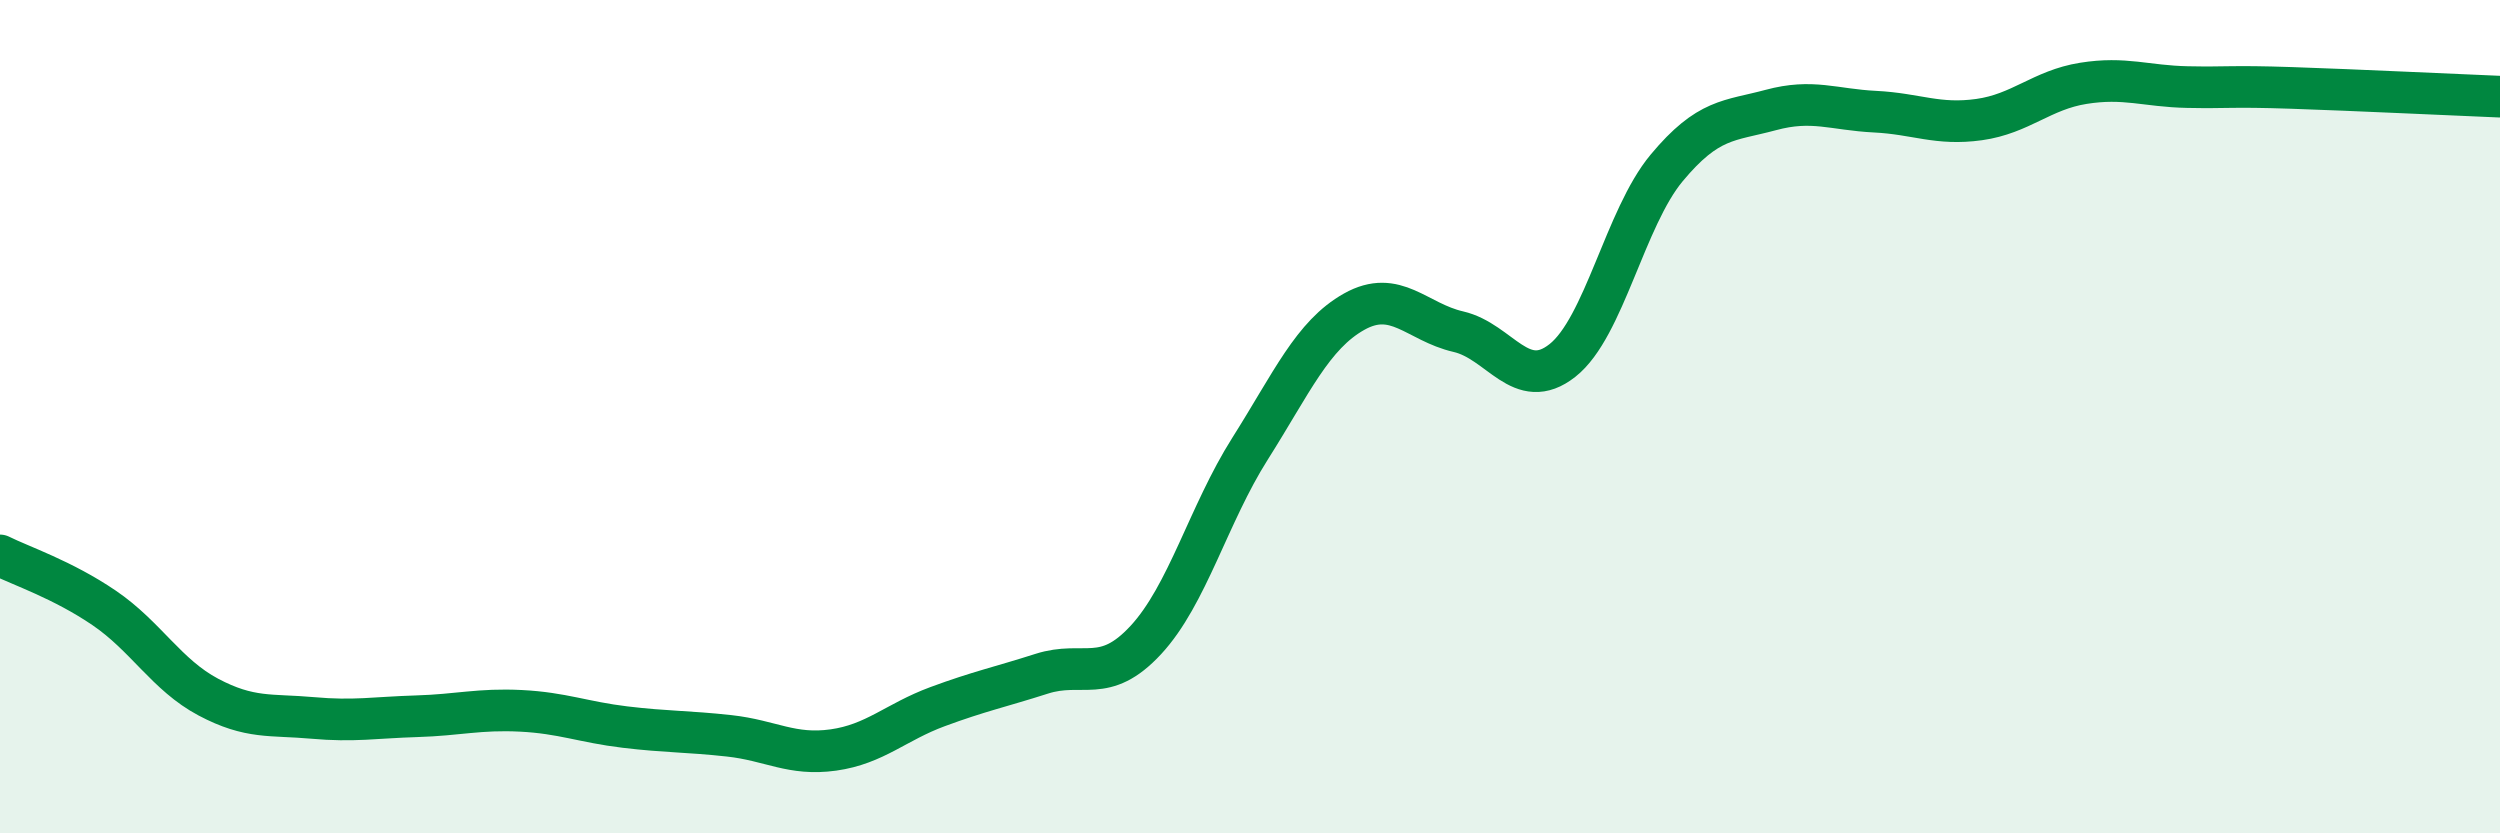
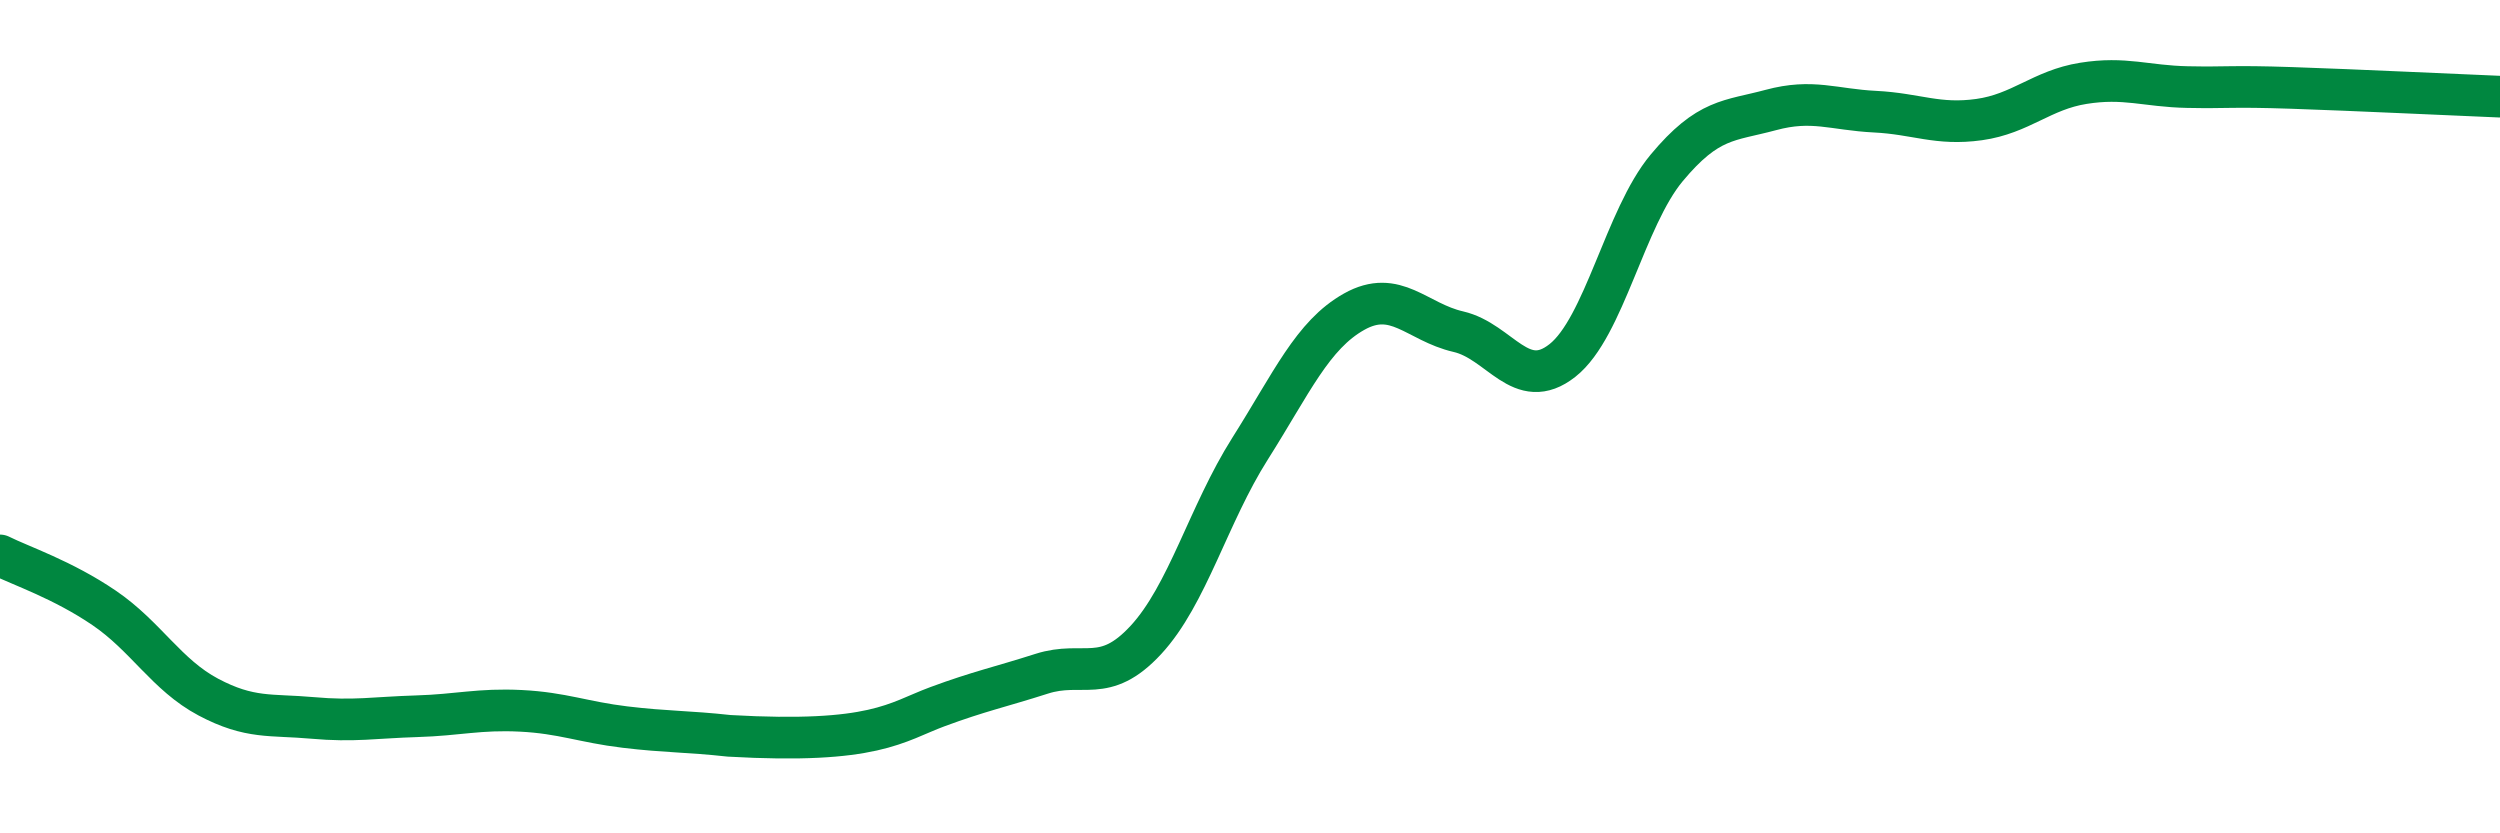
<svg xmlns="http://www.w3.org/2000/svg" width="60" height="20" viewBox="0 0 60 20">
-   <path d="M 0,13.33 C 0.5,13.58 1.5,13.91 2.5,14.59 C 3.5,15.27 4,16.2 5,16.73 C 6,17.26 6.5,17.14 7.5,17.23 C 8.5,17.32 9,17.22 10,17.19 C 11,17.16 11.5,17.01 12.5,17.06 C 13.5,17.11 14,17.33 15,17.45 C 16,17.57 16.5,17.55 17.5,17.66 C 18.5,17.77 19,18.14 20,18 C 21,17.86 21.5,17.33 22.5,16.96 C 23.5,16.59 24,16.49 25,16.17 C 26,15.85 26.5,16.44 27.5,15.36 C 28.5,14.28 29,12.35 30,10.77 C 31,9.19 31.5,8.04 32.5,7.48 C 33.5,6.92 34,7.73 35,7.96 C 36,8.19 36.5,9.44 37.5,8.65 C 38.5,7.86 39,5.23 40,4.03 C 41,2.83 41.5,2.91 42.5,2.64 C 43.5,2.37 44,2.63 45,2.68 C 46,2.73 46.5,3.01 47.5,2.87 C 48.5,2.73 49,2.16 50,2 C 51,1.84 51.5,2.07 52.5,2.09 C 53.5,2.11 53.5,2.06 55,2.11 C 56.5,2.16 59,2.28 60,2.32L60 20L0 20Z" fill="#008740" opacity="0.1" stroke-linecap="round" stroke-linejoin="round" />
-   <path d="M 0,13.33 C 0.5,13.58 1.5,13.91 2.5,14.59 C 3.5,15.27 4,16.2 5,16.73 C 6,17.26 6.5,17.14 7.5,17.23 C 8.5,17.32 9,17.22 10,17.19 C 11,17.16 11.5,17.01 12.5,17.06 C 13.5,17.11 14,17.33 15,17.45 C 16,17.57 16.5,17.55 17.5,17.66 C 18.5,17.77 19,18.14 20,18 C 21,17.86 21.5,17.33 22.5,16.96 C 23.5,16.59 24,16.49 25,16.17 C 26,15.85 26.5,16.44 27.5,15.36 C 28.5,14.28 29,12.35 30,10.77 C 31,9.19 31.5,8.04 32.5,7.48 C 33.5,6.92 34,7.73 35,7.96 C 36,8.19 36.5,9.44 37.5,8.65 C 38.5,7.86 39,5.23 40,4.03 C 41,2.83 41.5,2.91 42.5,2.64 C 43.5,2.37 44,2.63 45,2.68 C 46,2.73 46.5,3.01 47.5,2.87 C 48.5,2.73 49,2.16 50,2 C 51,1.84 51.5,2.07 52.5,2.09 C 53.5,2.11 53.5,2.06 55,2.11 C 56.5,2.16 59,2.28 60,2.32" stroke="#008740" stroke-width="1" fill="none" stroke-linecap="round" stroke-linejoin="round" />
+   <path d="M 0,13.33 C 0.5,13.58 1.5,13.91 2.5,14.59 C 3.5,15.27 4,16.2 5,16.73 C 6,17.26 6.5,17.14 7.5,17.23 C 8.5,17.32 9,17.22 10,17.19 C 11,17.16 11.5,17.01 12.5,17.06 C 13.5,17.11 14,17.33 15,17.45 C 16,17.57 16.5,17.55 17.5,17.66 C 21,17.86 21.5,17.33 22.5,16.96 C 23.5,16.59 24,16.49 25,16.17 C 26,15.85 26.5,16.44 27.5,15.36 C 28.5,14.28 29,12.35 30,10.77 C 31,9.19 31.5,8.04 32.5,7.48 C 33.5,6.92 34,7.73 35,7.96 C 36,8.19 36.5,9.44 37.5,8.65 C 38.5,7.86 39,5.23 40,4.03 C 41,2.83 41.5,2.91 42.5,2.64 C 43.5,2.37 44,2.63 45,2.68 C 46,2.73 46.5,3.01 47.5,2.87 C 48.5,2.73 49,2.16 50,2 C 51,1.84 51.5,2.07 52.5,2.09 C 53.5,2.11 53.5,2.06 55,2.11 C 56.5,2.16 59,2.28 60,2.32" stroke="#008740" stroke-width="1" fill="none" stroke-linecap="round" stroke-linejoin="round" />
</svg>